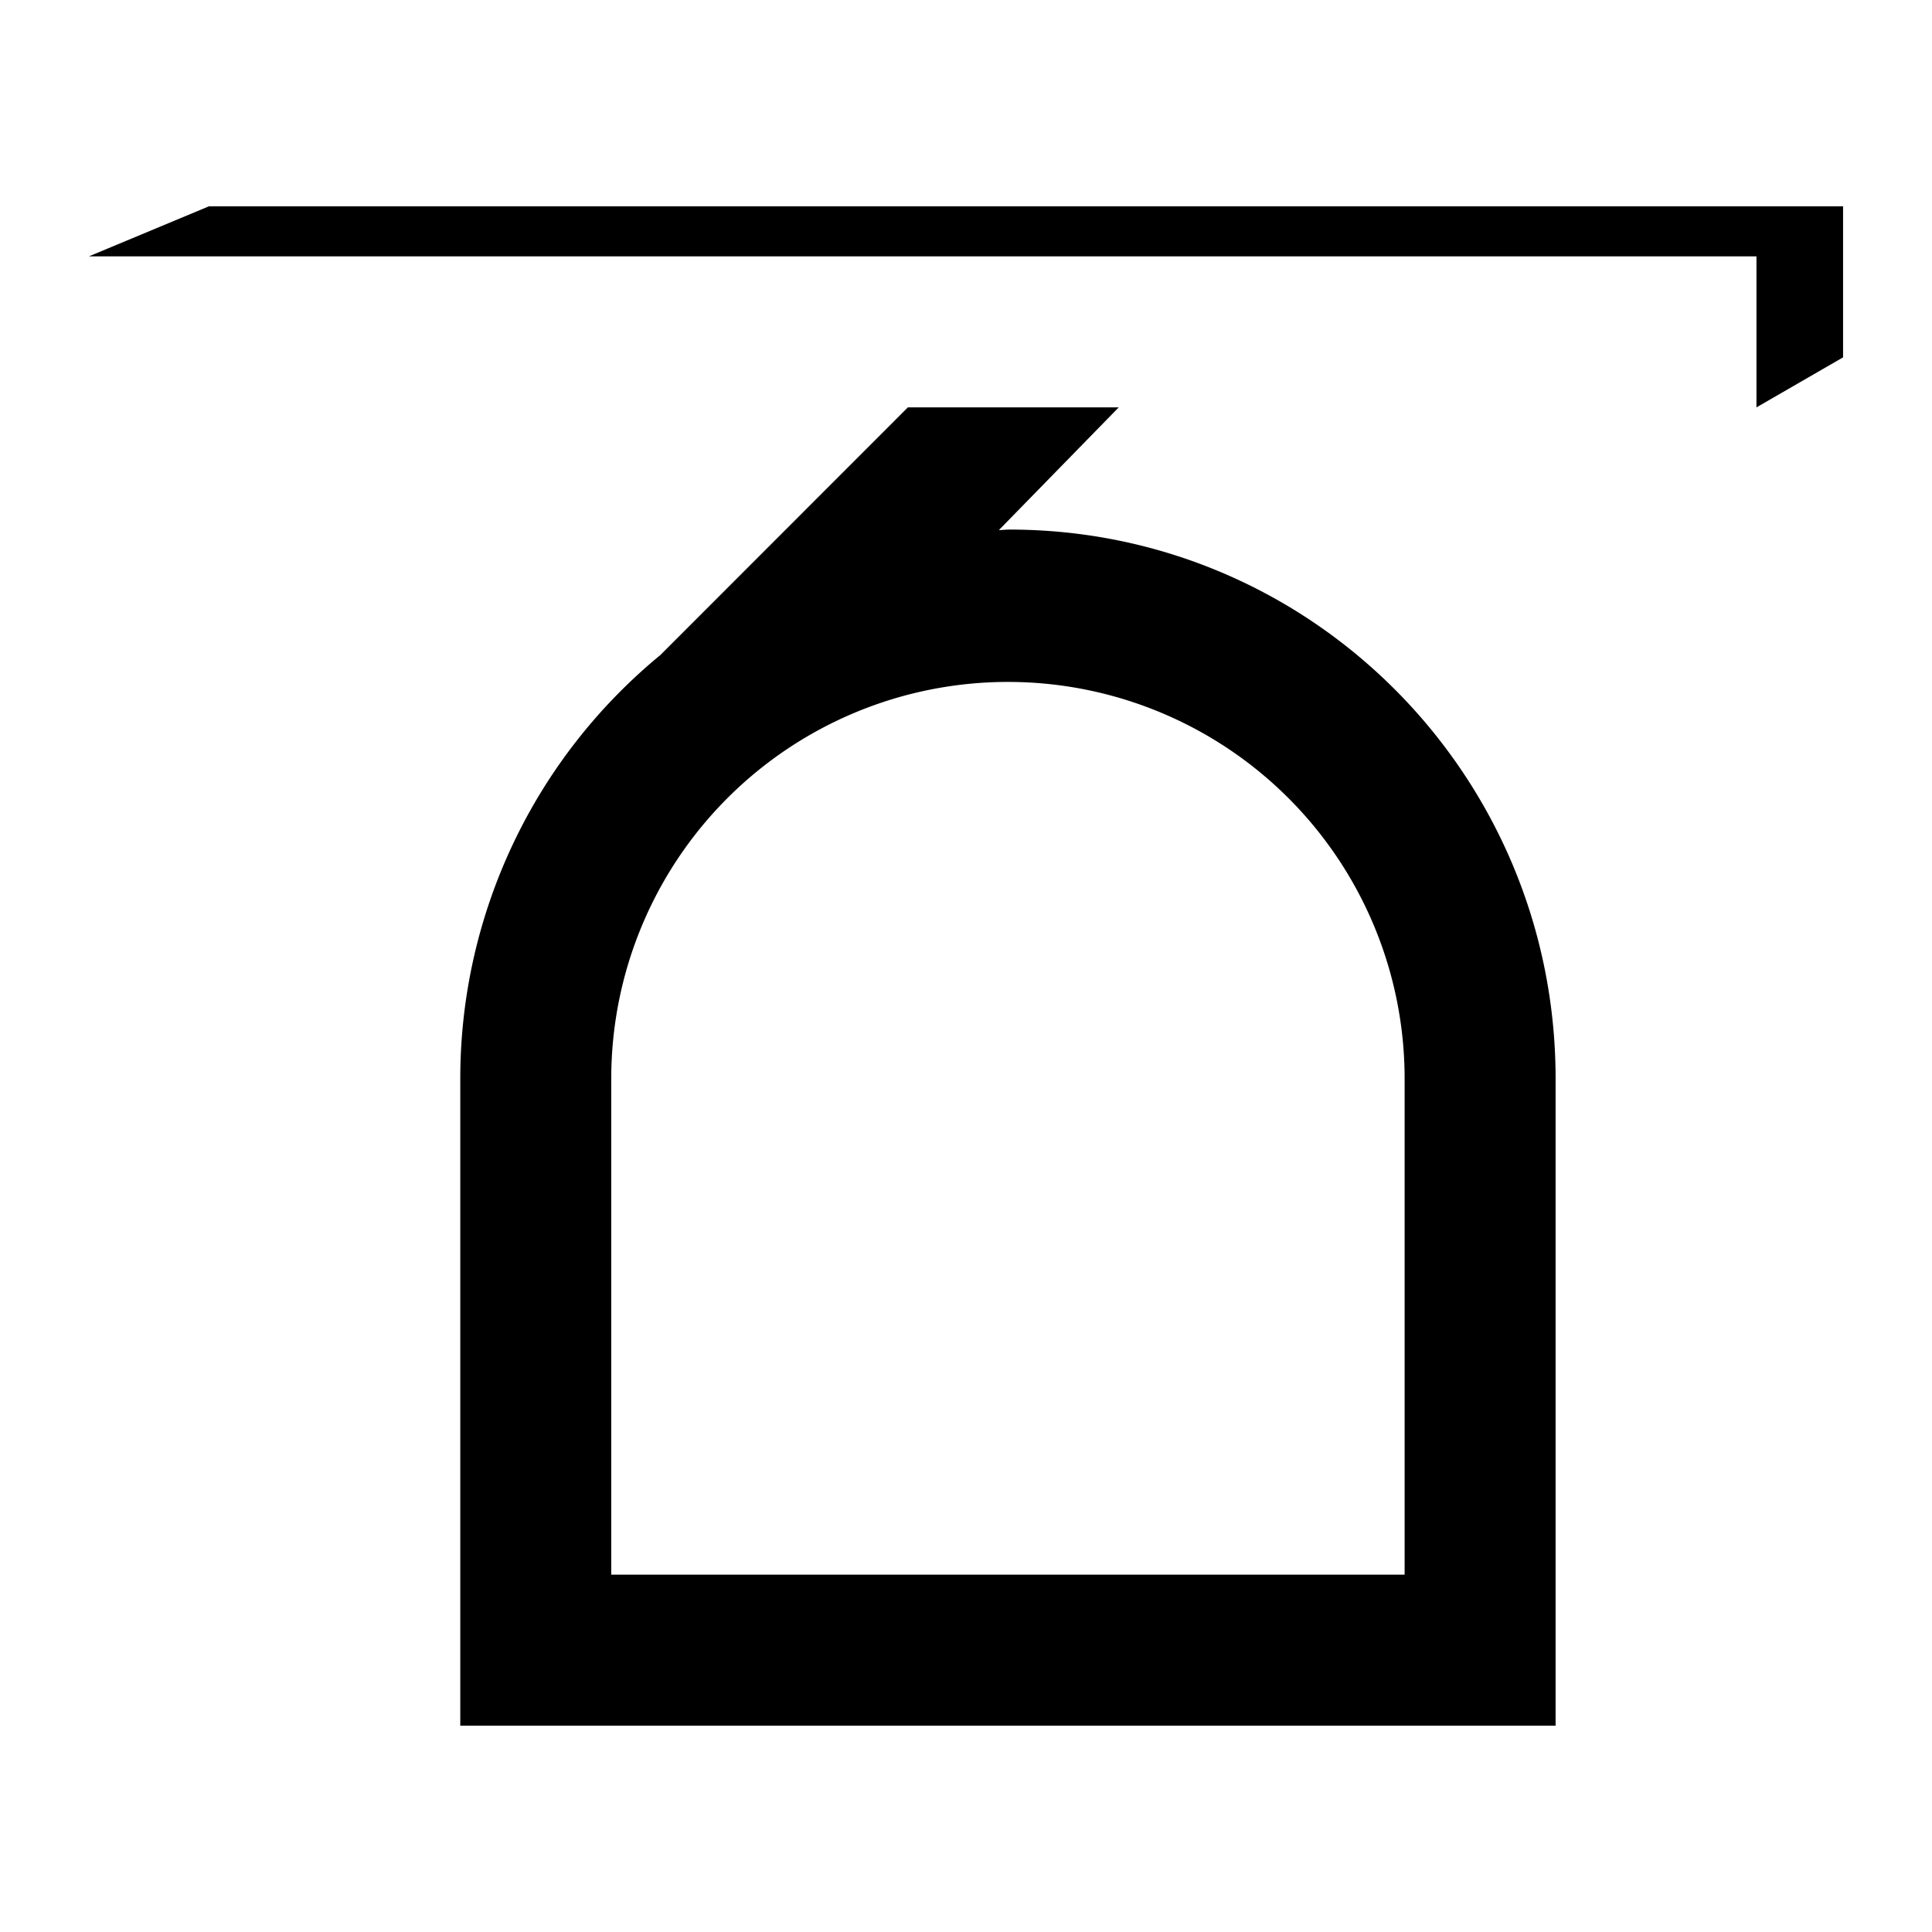
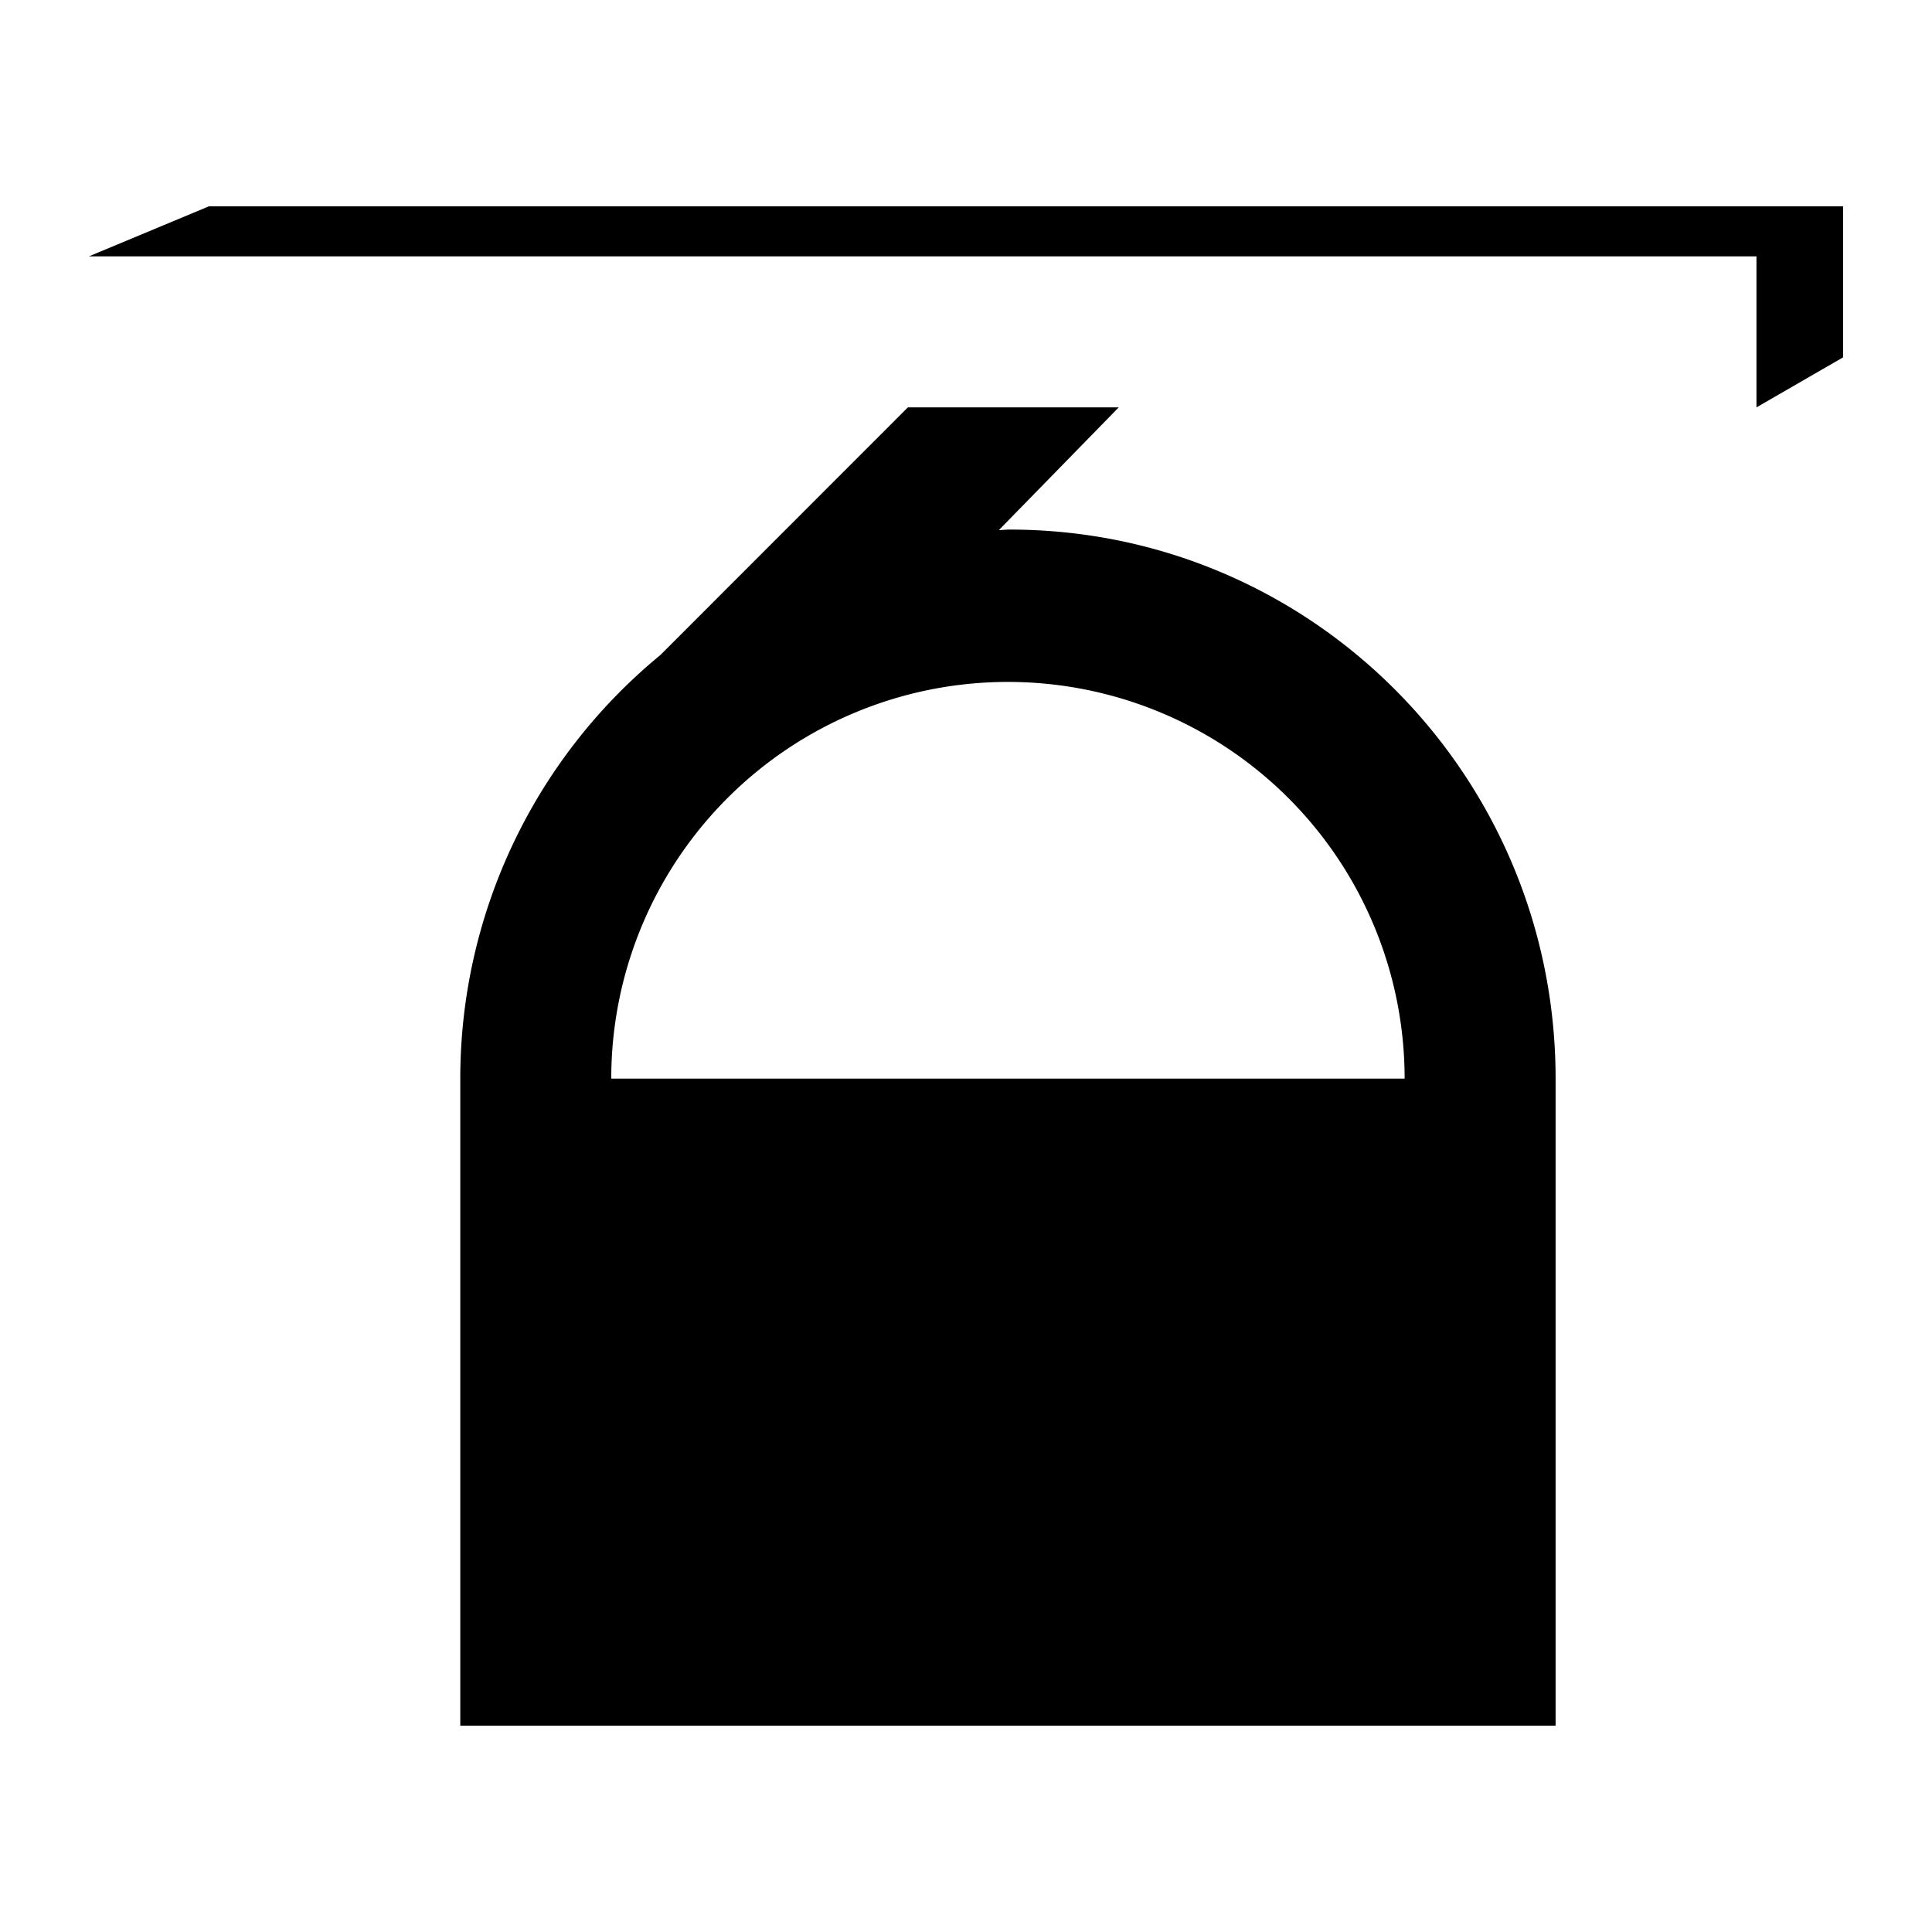
<svg xmlns="http://www.w3.org/2000/svg" viewBox="0 0 310 310">
  <defs>
    <style>.cls-1{fill:none;}</style>
  </defs>
  <g id="artwork">
-     <path d="M145.673,65.366,105.967,105.094l.002.003a87.956,87.956,0,0,0-32.115,67.972V276.893h175.75V173.069c0-48.576-39.08-88.096-87.654-88.096-.565,0-1.112.074-1.675.085l19.233-19.693ZM281.834,41.132V65.366l13.897-8.025V33.107H33.517L14.268,41.132ZM225.379,173.069V252.664h-127.3V173.069a63.65,63.65,0,1,1,127.3,0Z" />
-     <rect class="cls-1" width="310" height="310" />
+     <path d="M145.673,65.366,105.967,105.094l.002.003a87.956,87.956,0,0,0-32.115,67.972V276.893h175.75V173.069c0-48.576-39.08-88.096-87.654-88.096-.565,0-1.112.074-1.675.085l19.233-19.693ZM281.834,41.132V65.366l13.897-8.025V33.107H33.517L14.268,41.132ZM225.379,173.069h-127.3V173.069a63.65,63.65,0,1,1,127.3,0Z" />
  </g>
</svg>